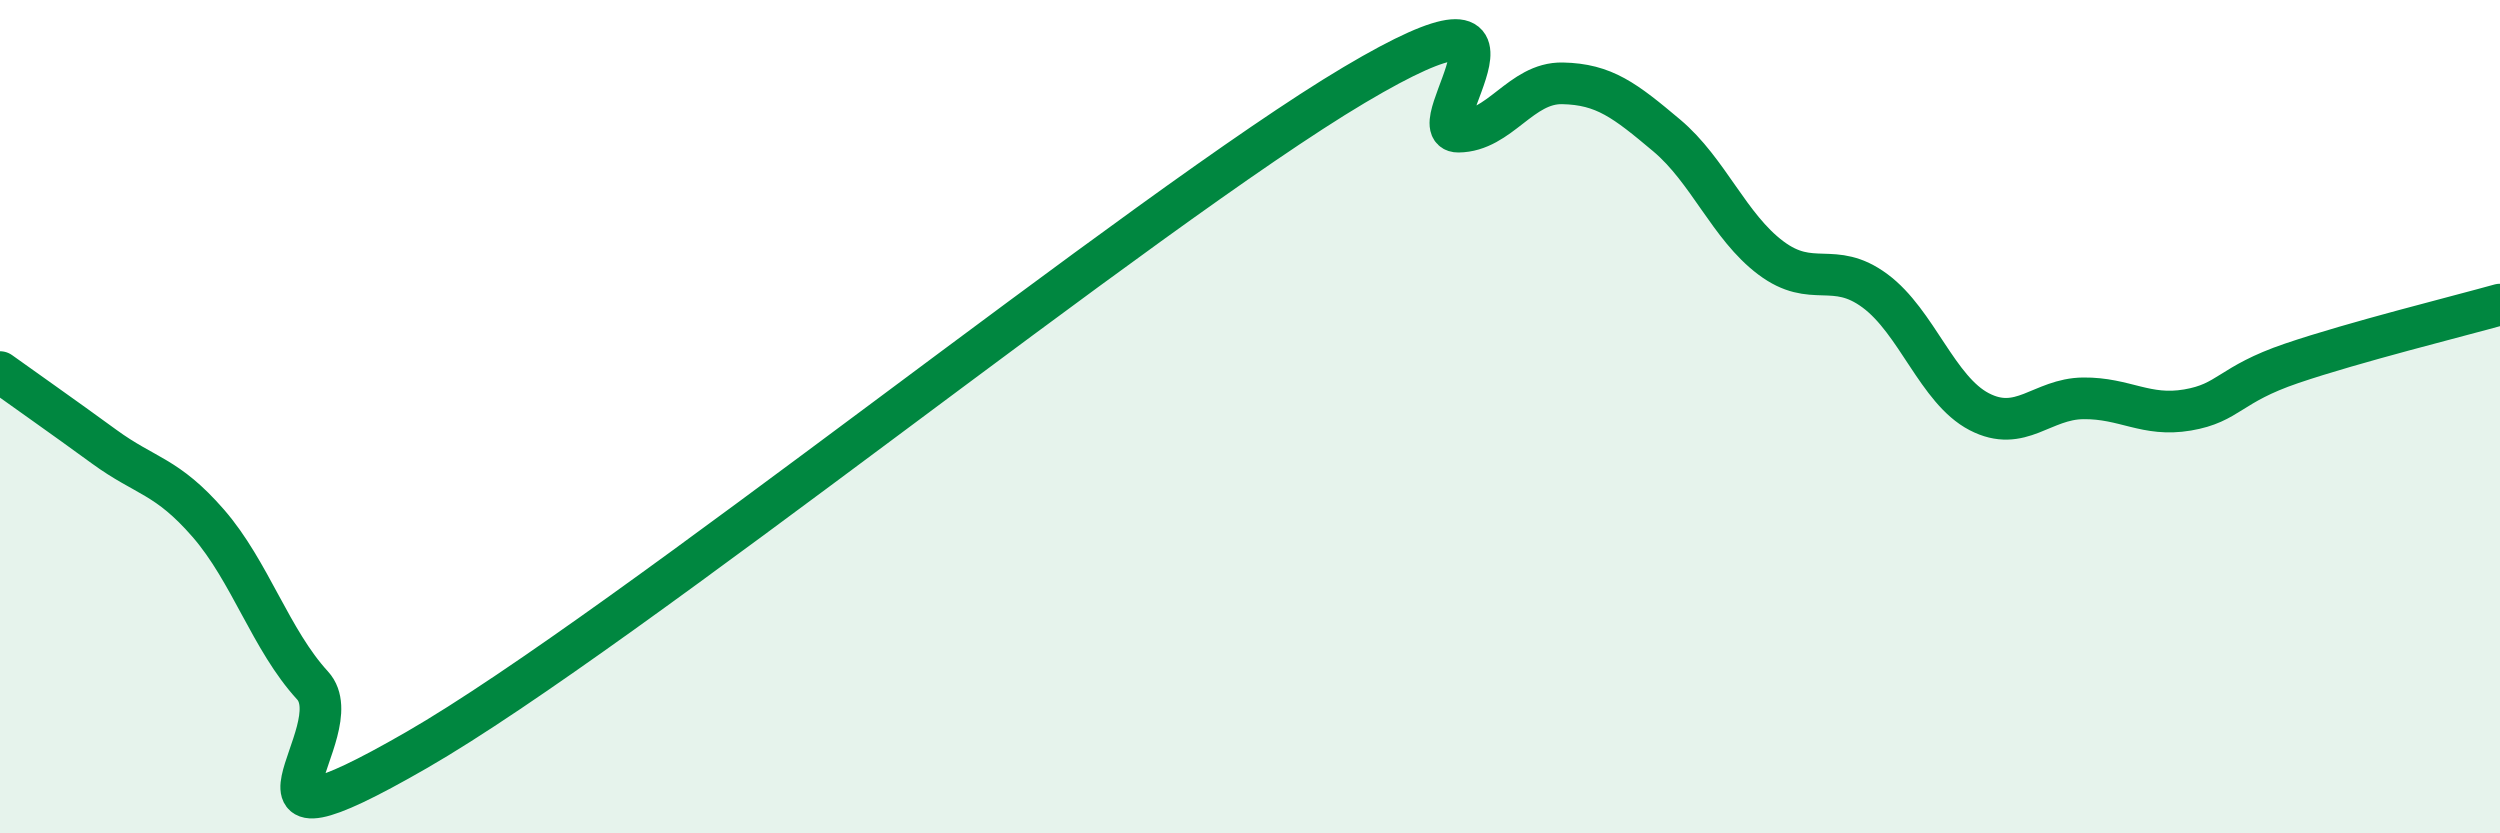
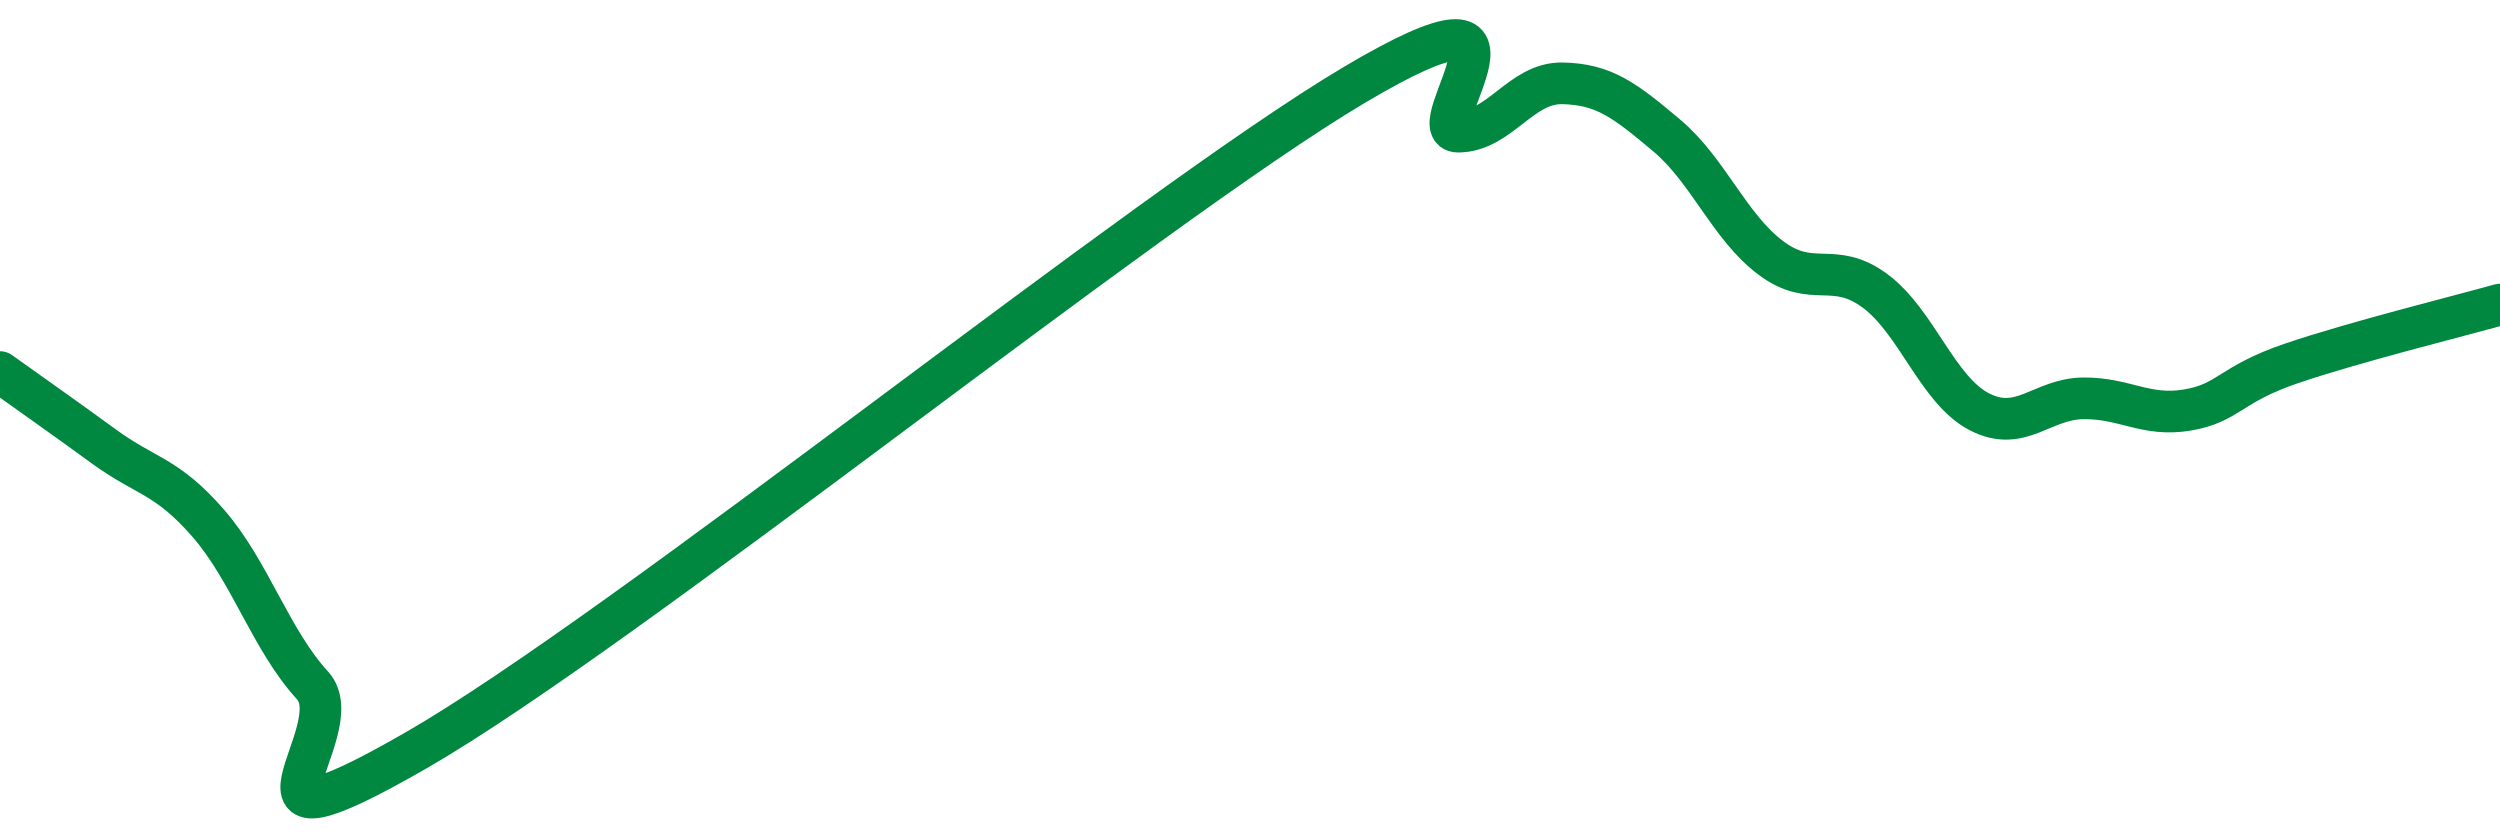
<svg xmlns="http://www.w3.org/2000/svg" width="60" height="20" viewBox="0 0 60 20">
-   <path d="M 0,8.93 C 0.5,9.29 1.5,9.99 2.5,10.72 C 3.5,11.45 4,11.41 5,12.56 C 6,13.71 6.5,15.36 7.5,16.45 C 8.5,17.54 5,20.88 10,18 C 15,15.12 27.5,5.01 32.5,2.04 C 37.5,-0.93 34,3.17 35,3.16 C 36,3.15 36.5,1.98 37.5,2 C 38.5,2.02 39,2.41 40,3.25 C 41,4.09 41.5,5.44 42.5,6.19 C 43.5,6.94 44,6.24 45,6.98 C 46,7.72 46.5,9.36 47.5,9.88 C 48.5,10.4 49,9.57 50,9.56 C 51,9.55 51.5,10.01 52.5,9.84 C 53.5,9.67 53.5,9.23 55,8.72 C 56.5,8.21 59,7.59 60,7.31L60 20L0 20Z" fill="#008740" opacity="0.1" stroke-linecap="round" stroke-linejoin="round" />
  <path d="M 0,8.93 C 0.5,9.29 1.5,9.99 2.5,10.72 C 3.5,11.45 4,11.41 5,12.56 C 6,13.71 6.5,15.36 7.5,16.45 C 8.5,17.54 5,20.88 10,18 C 15,15.12 27.5,5.01 32.5,2.04 C 37.5,-0.93 34,3.17 35,3.16 C 36,3.15 36.5,1.98 37.5,2 C 38.5,2.02 39,2.41 40,3.25 C 41,4.09 41.5,5.44 42.5,6.19 C 43.5,6.94 44,6.24 45,6.98 C 46,7.72 46.5,9.36 47.5,9.88 C 48.5,10.4 49,9.57 50,9.56 C 51,9.55 51.5,10.01 52.5,9.84 C 53.5,9.67 53.5,9.23 55,8.72 C 56.5,8.21 59,7.59 60,7.31" stroke="#008740" stroke-width="1" fill="none" stroke-linecap="round" stroke-linejoin="round" />
</svg>